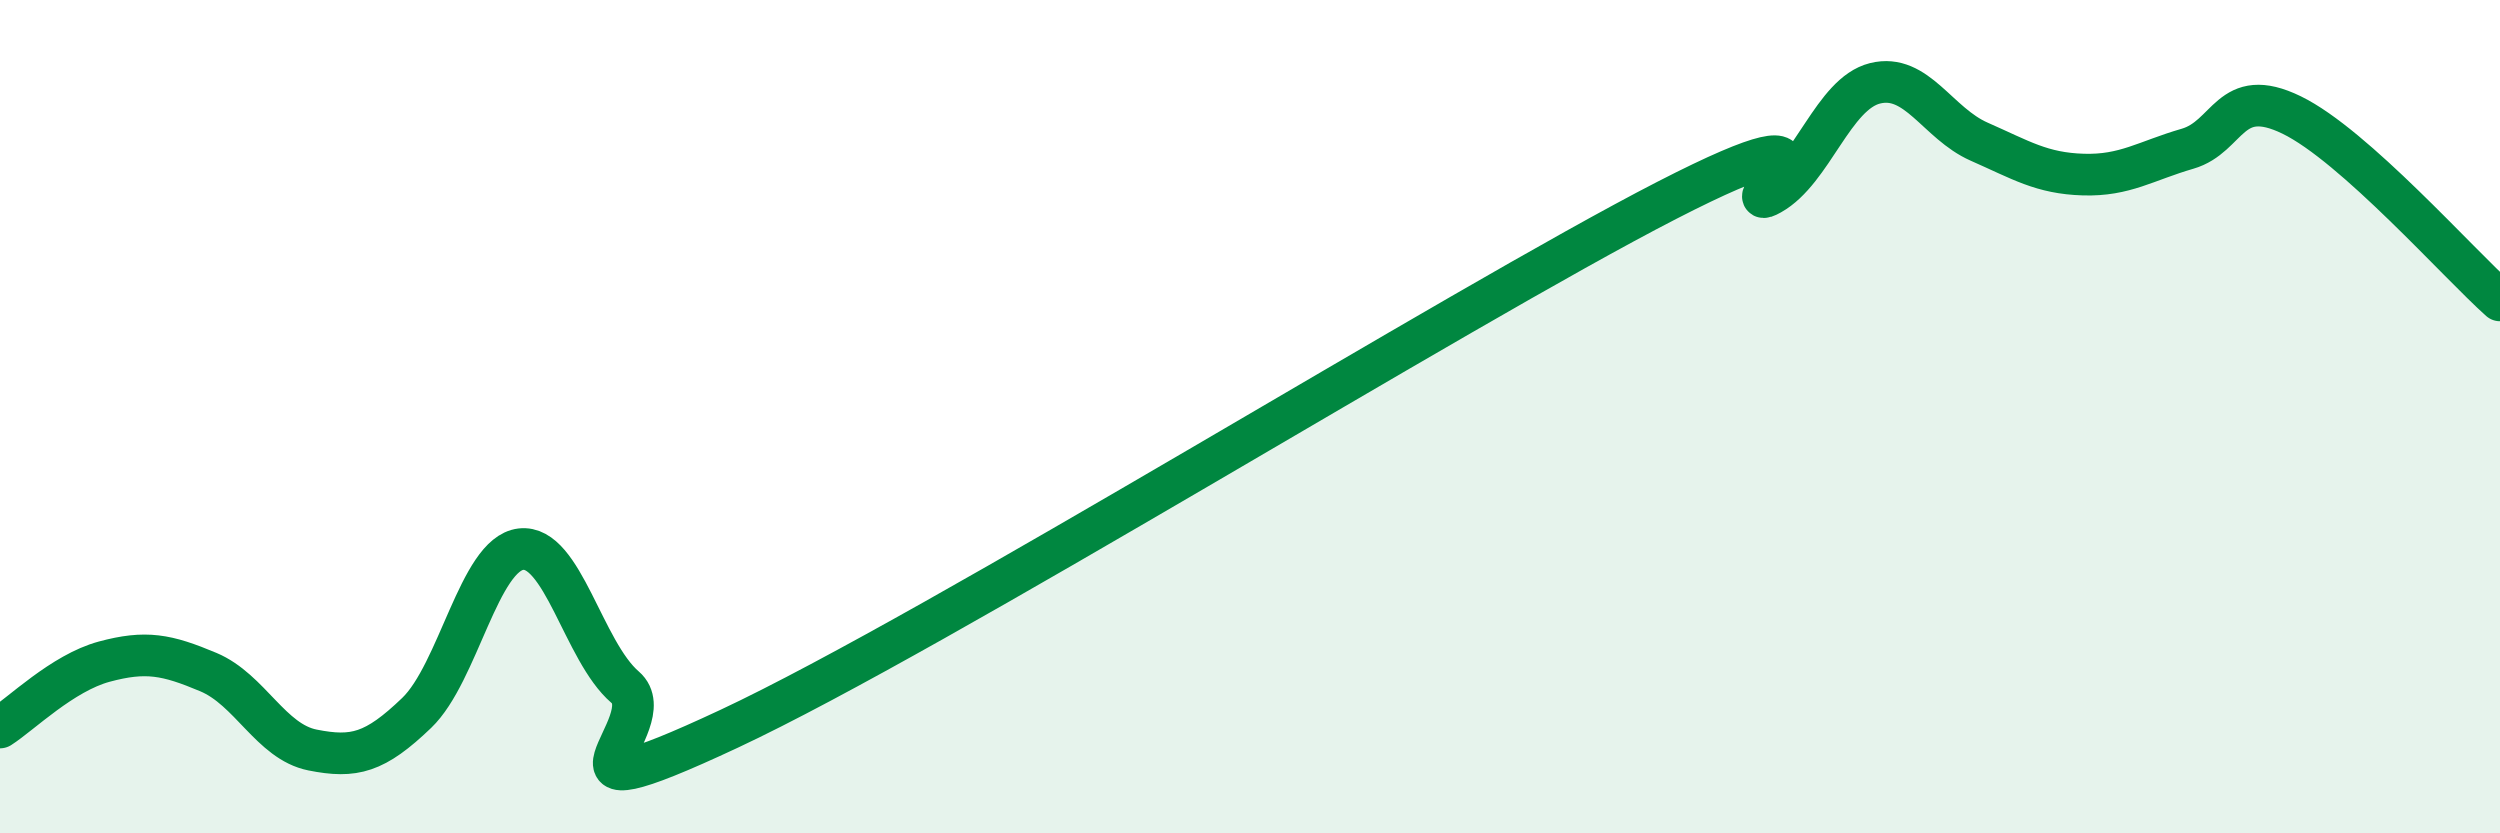
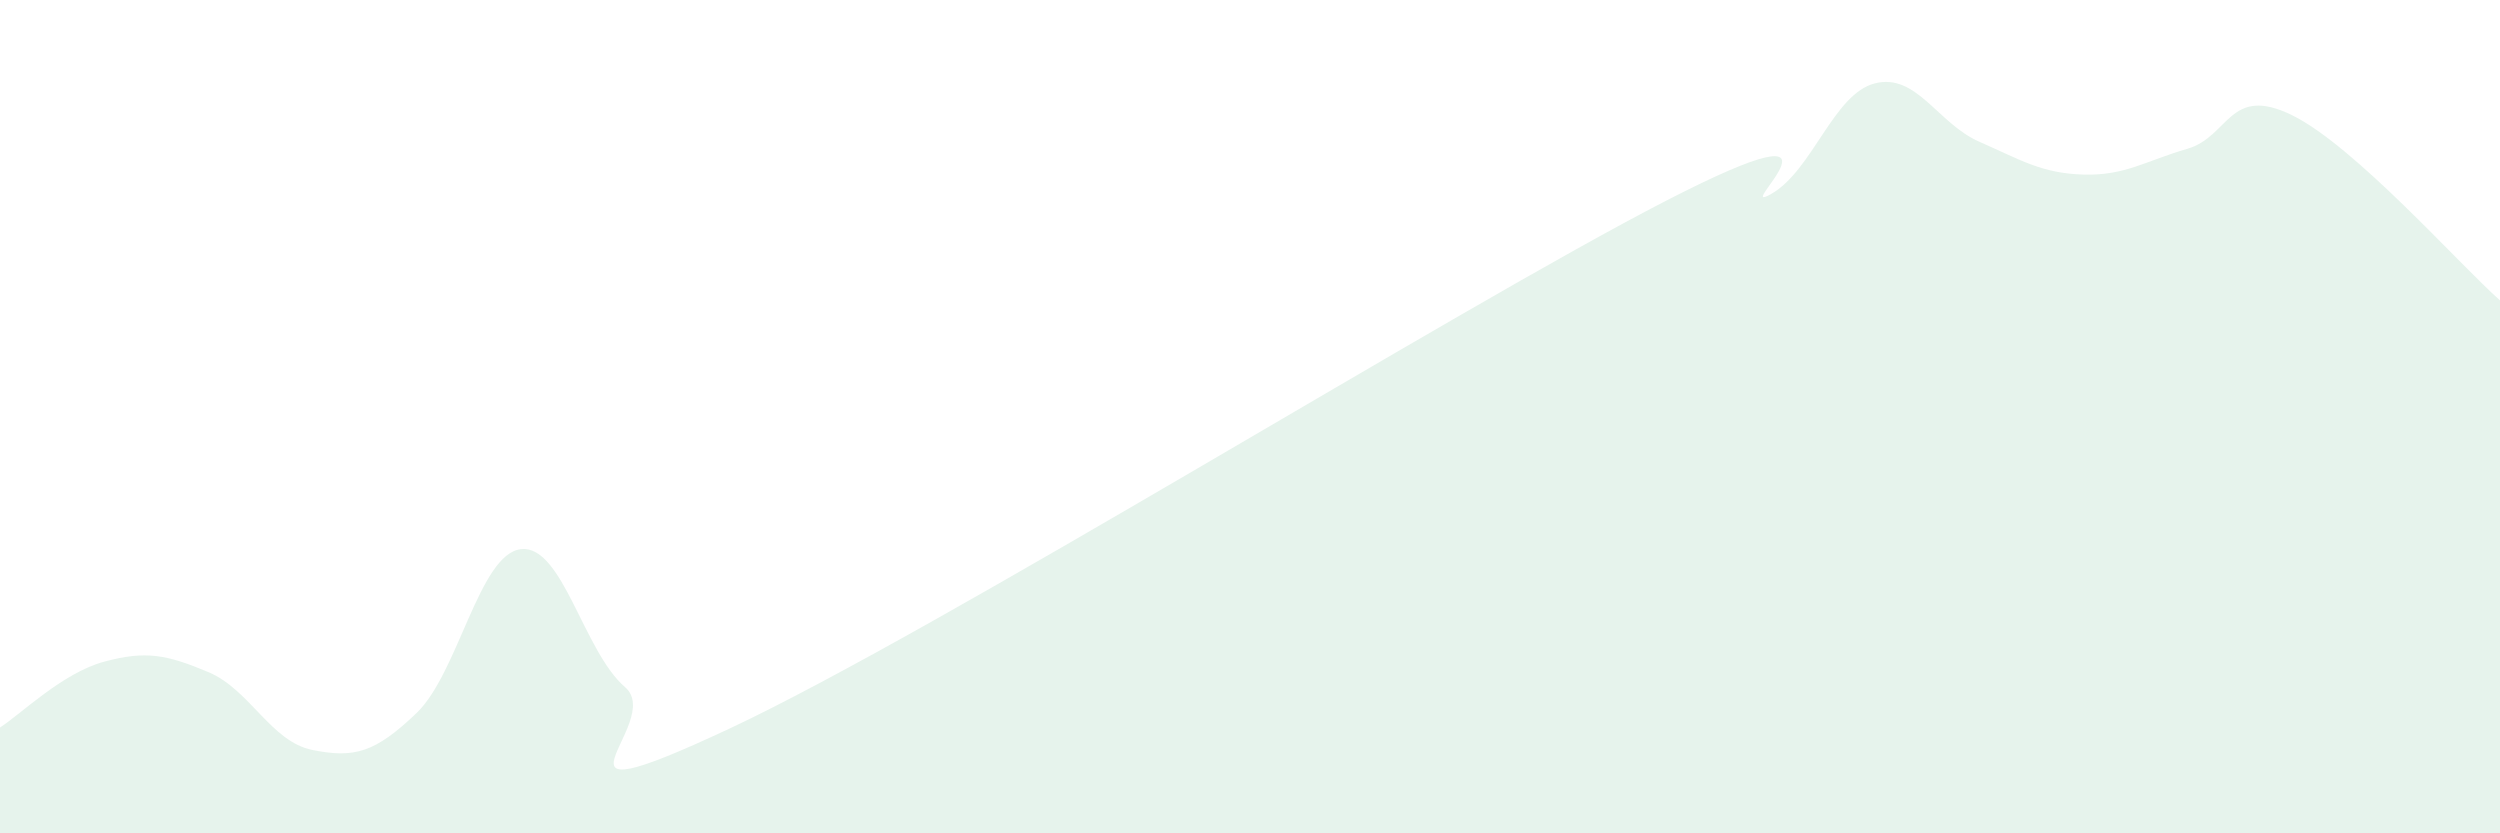
<svg xmlns="http://www.w3.org/2000/svg" width="60" height="20" viewBox="0 0 60 20">
  <path d="M 0,17.46 C 0.5,17.14 1.5,16.15 2.5,15.88 C 3.5,15.61 4,15.71 5,16.13 C 6,16.55 6.5,17.8 7.5,18 C 8.5,18.2 9,18.07 10,17.11 C 11,16.15 11.5,13.3 12.5,13.18 C 13.5,13.06 14,15.63 15,16.49 C 16,17.35 12.5,19.83 17.5,17.49 C 22.5,15.15 35,7.38 40,4.81 C 45,2.24 41.5,5.22 42.5,4.66 C 43.5,4.1 44,2.25 45,2 C 46,1.75 46.5,2.96 47.5,3.4 C 48.5,3.84 49,4.16 50,4.19 C 51,4.22 51.5,3.86 52.5,3.57 C 53.5,3.28 53.5,2.03 55,2.76 C 56.5,3.49 59,6.32 60,7.21L60 20L0 20Z" fill="#008740" opacity="0.1" stroke-linecap="round" stroke-linejoin="round" />
-   <path d="M 0,17.46 C 0.5,17.14 1.5,16.15 2.5,15.88 C 3.5,15.61 4,15.71 5,16.13 C 6,16.55 6.5,17.8 7.5,18 C 8.5,18.2 9,18.07 10,17.11 C 11,16.15 11.5,13.3 12.5,13.18 C 13.5,13.06 14,15.63 15,16.49 C 16,17.35 12.5,19.83 17.5,17.49 C 22.5,15.15 35,7.38 40,4.81 C 45,2.24 41.5,5.22 42.5,4.66 C 43.5,4.1 44,2.25 45,2 C 46,1.75 46.5,2.96 47.5,3.4 C 48.5,3.84 49,4.16 50,4.19 C 51,4.22 51.5,3.86 52.5,3.57 C 53.5,3.28 53.5,2.03 55,2.76 C 56.5,3.49 59,6.32 60,7.21" stroke="#008740" stroke-width="1" fill="none" stroke-linecap="round" stroke-linejoin="round" />
</svg>